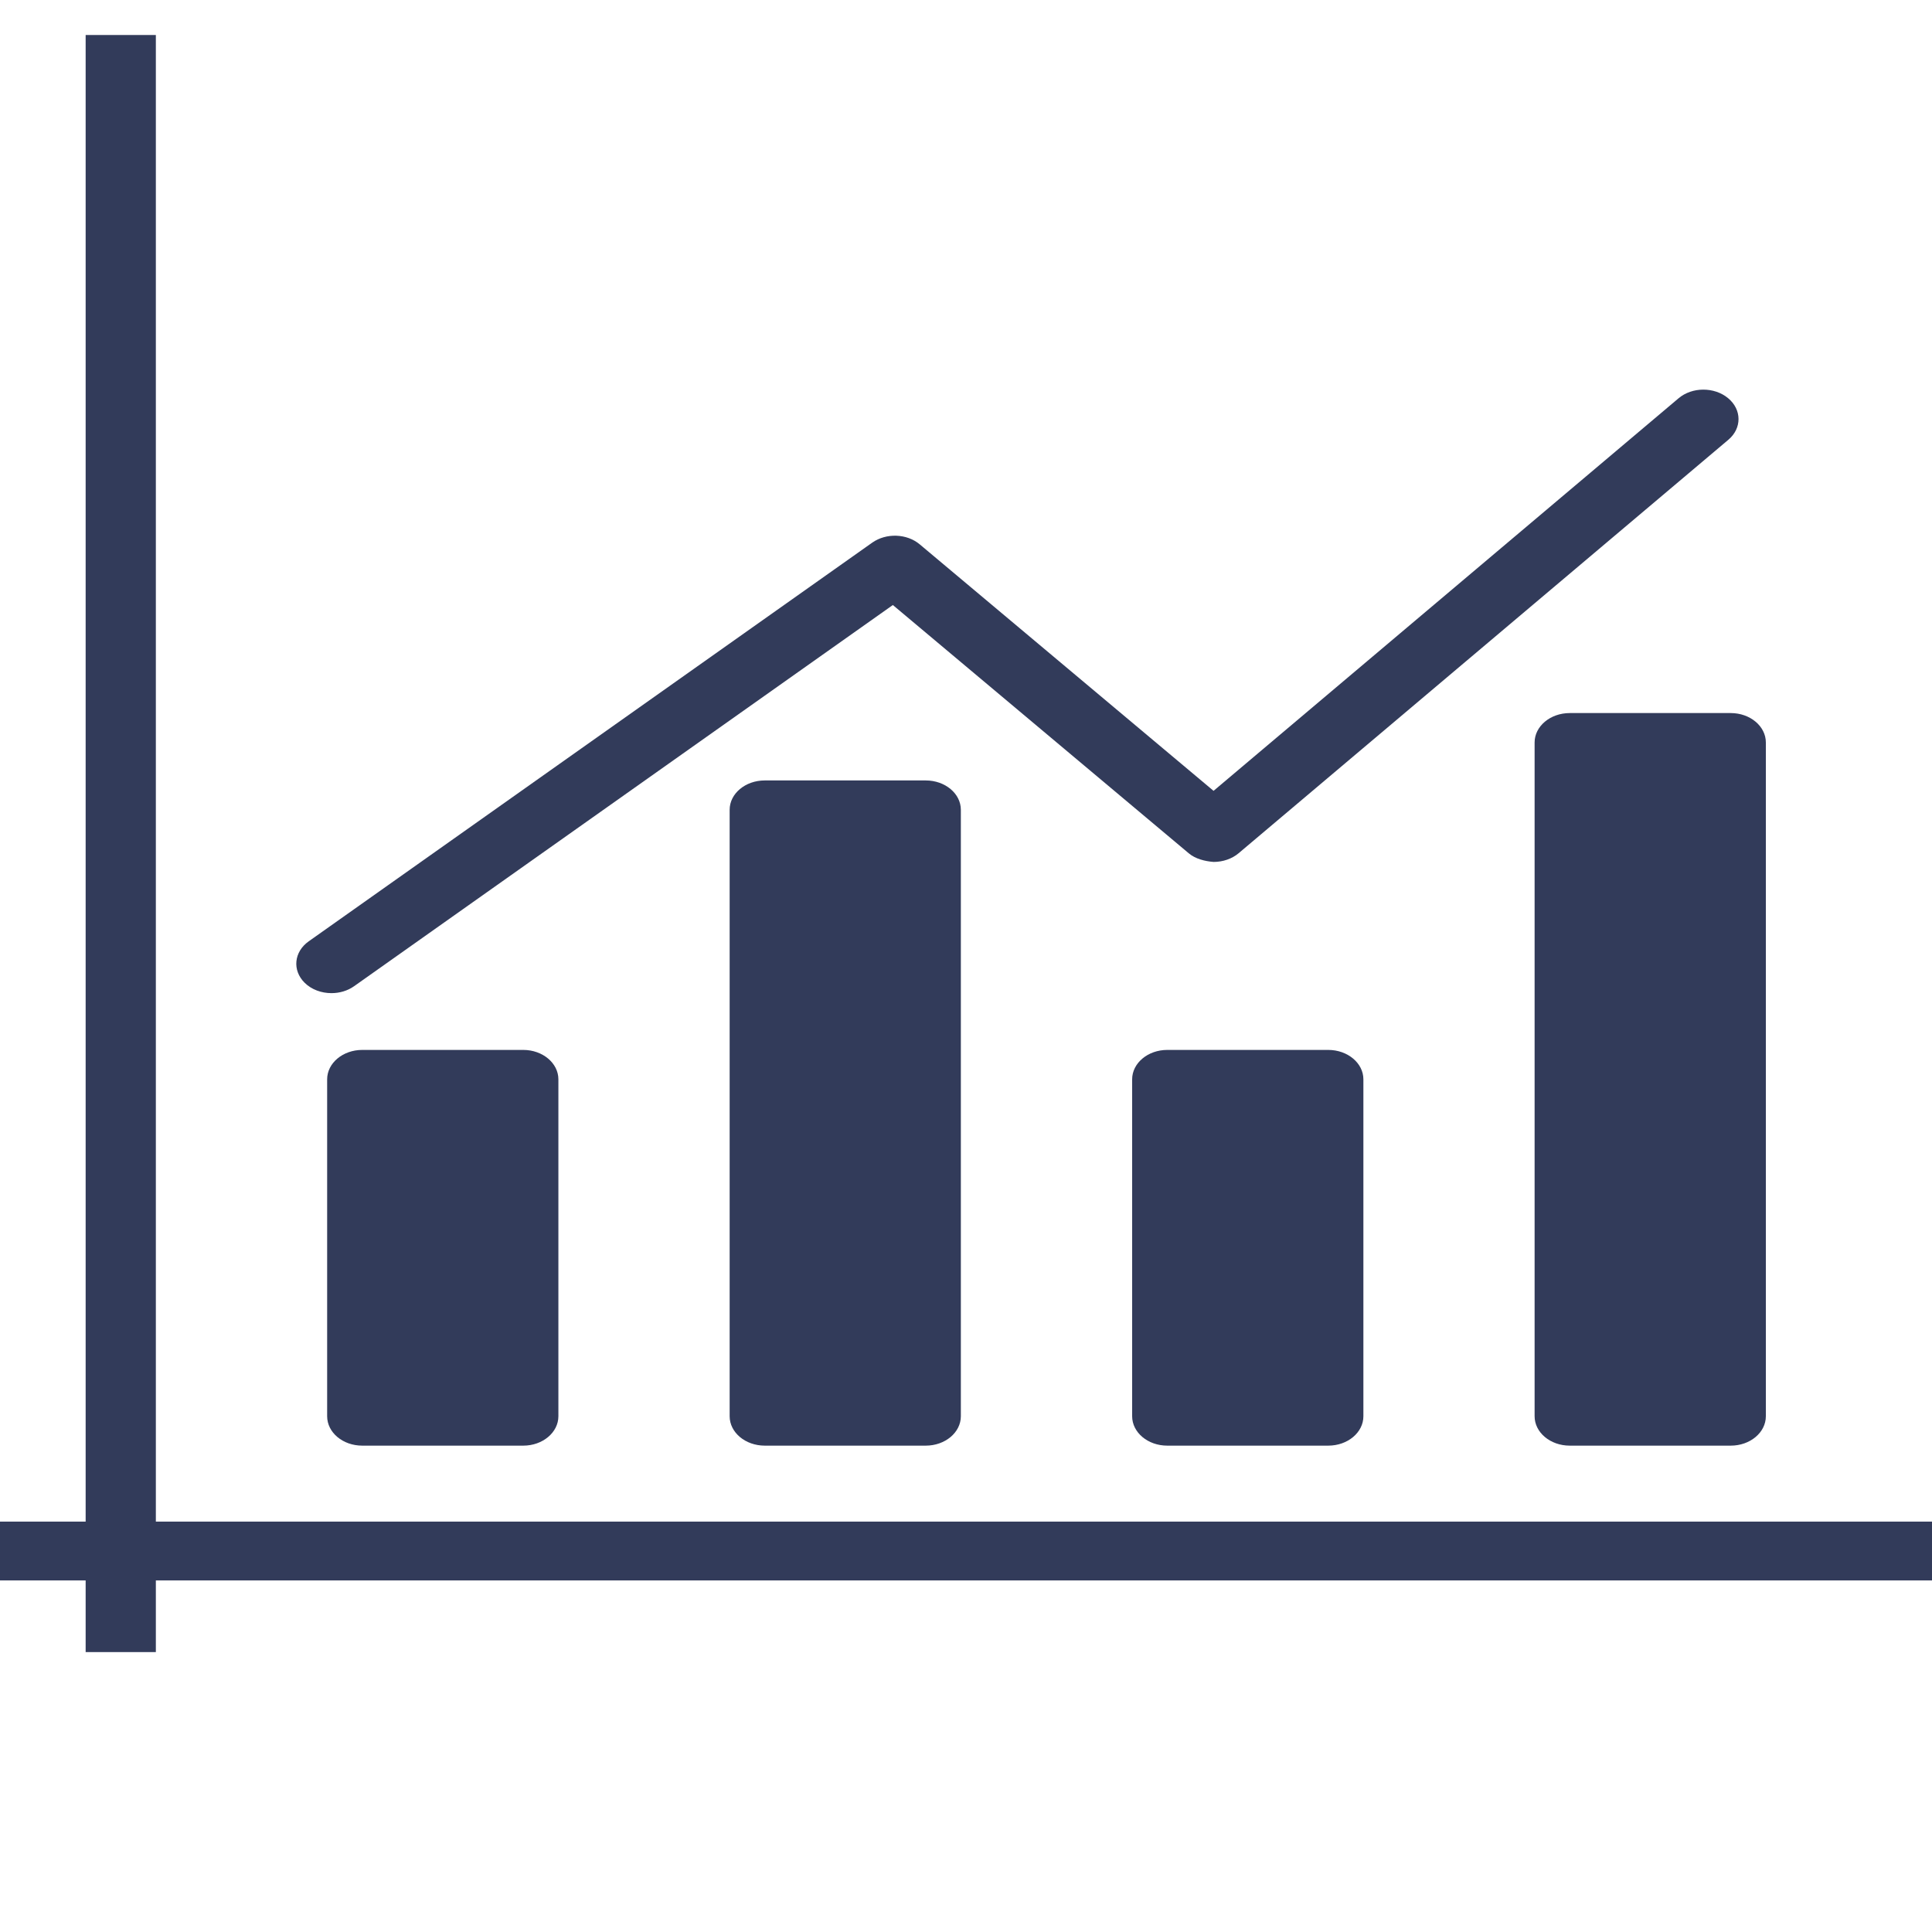
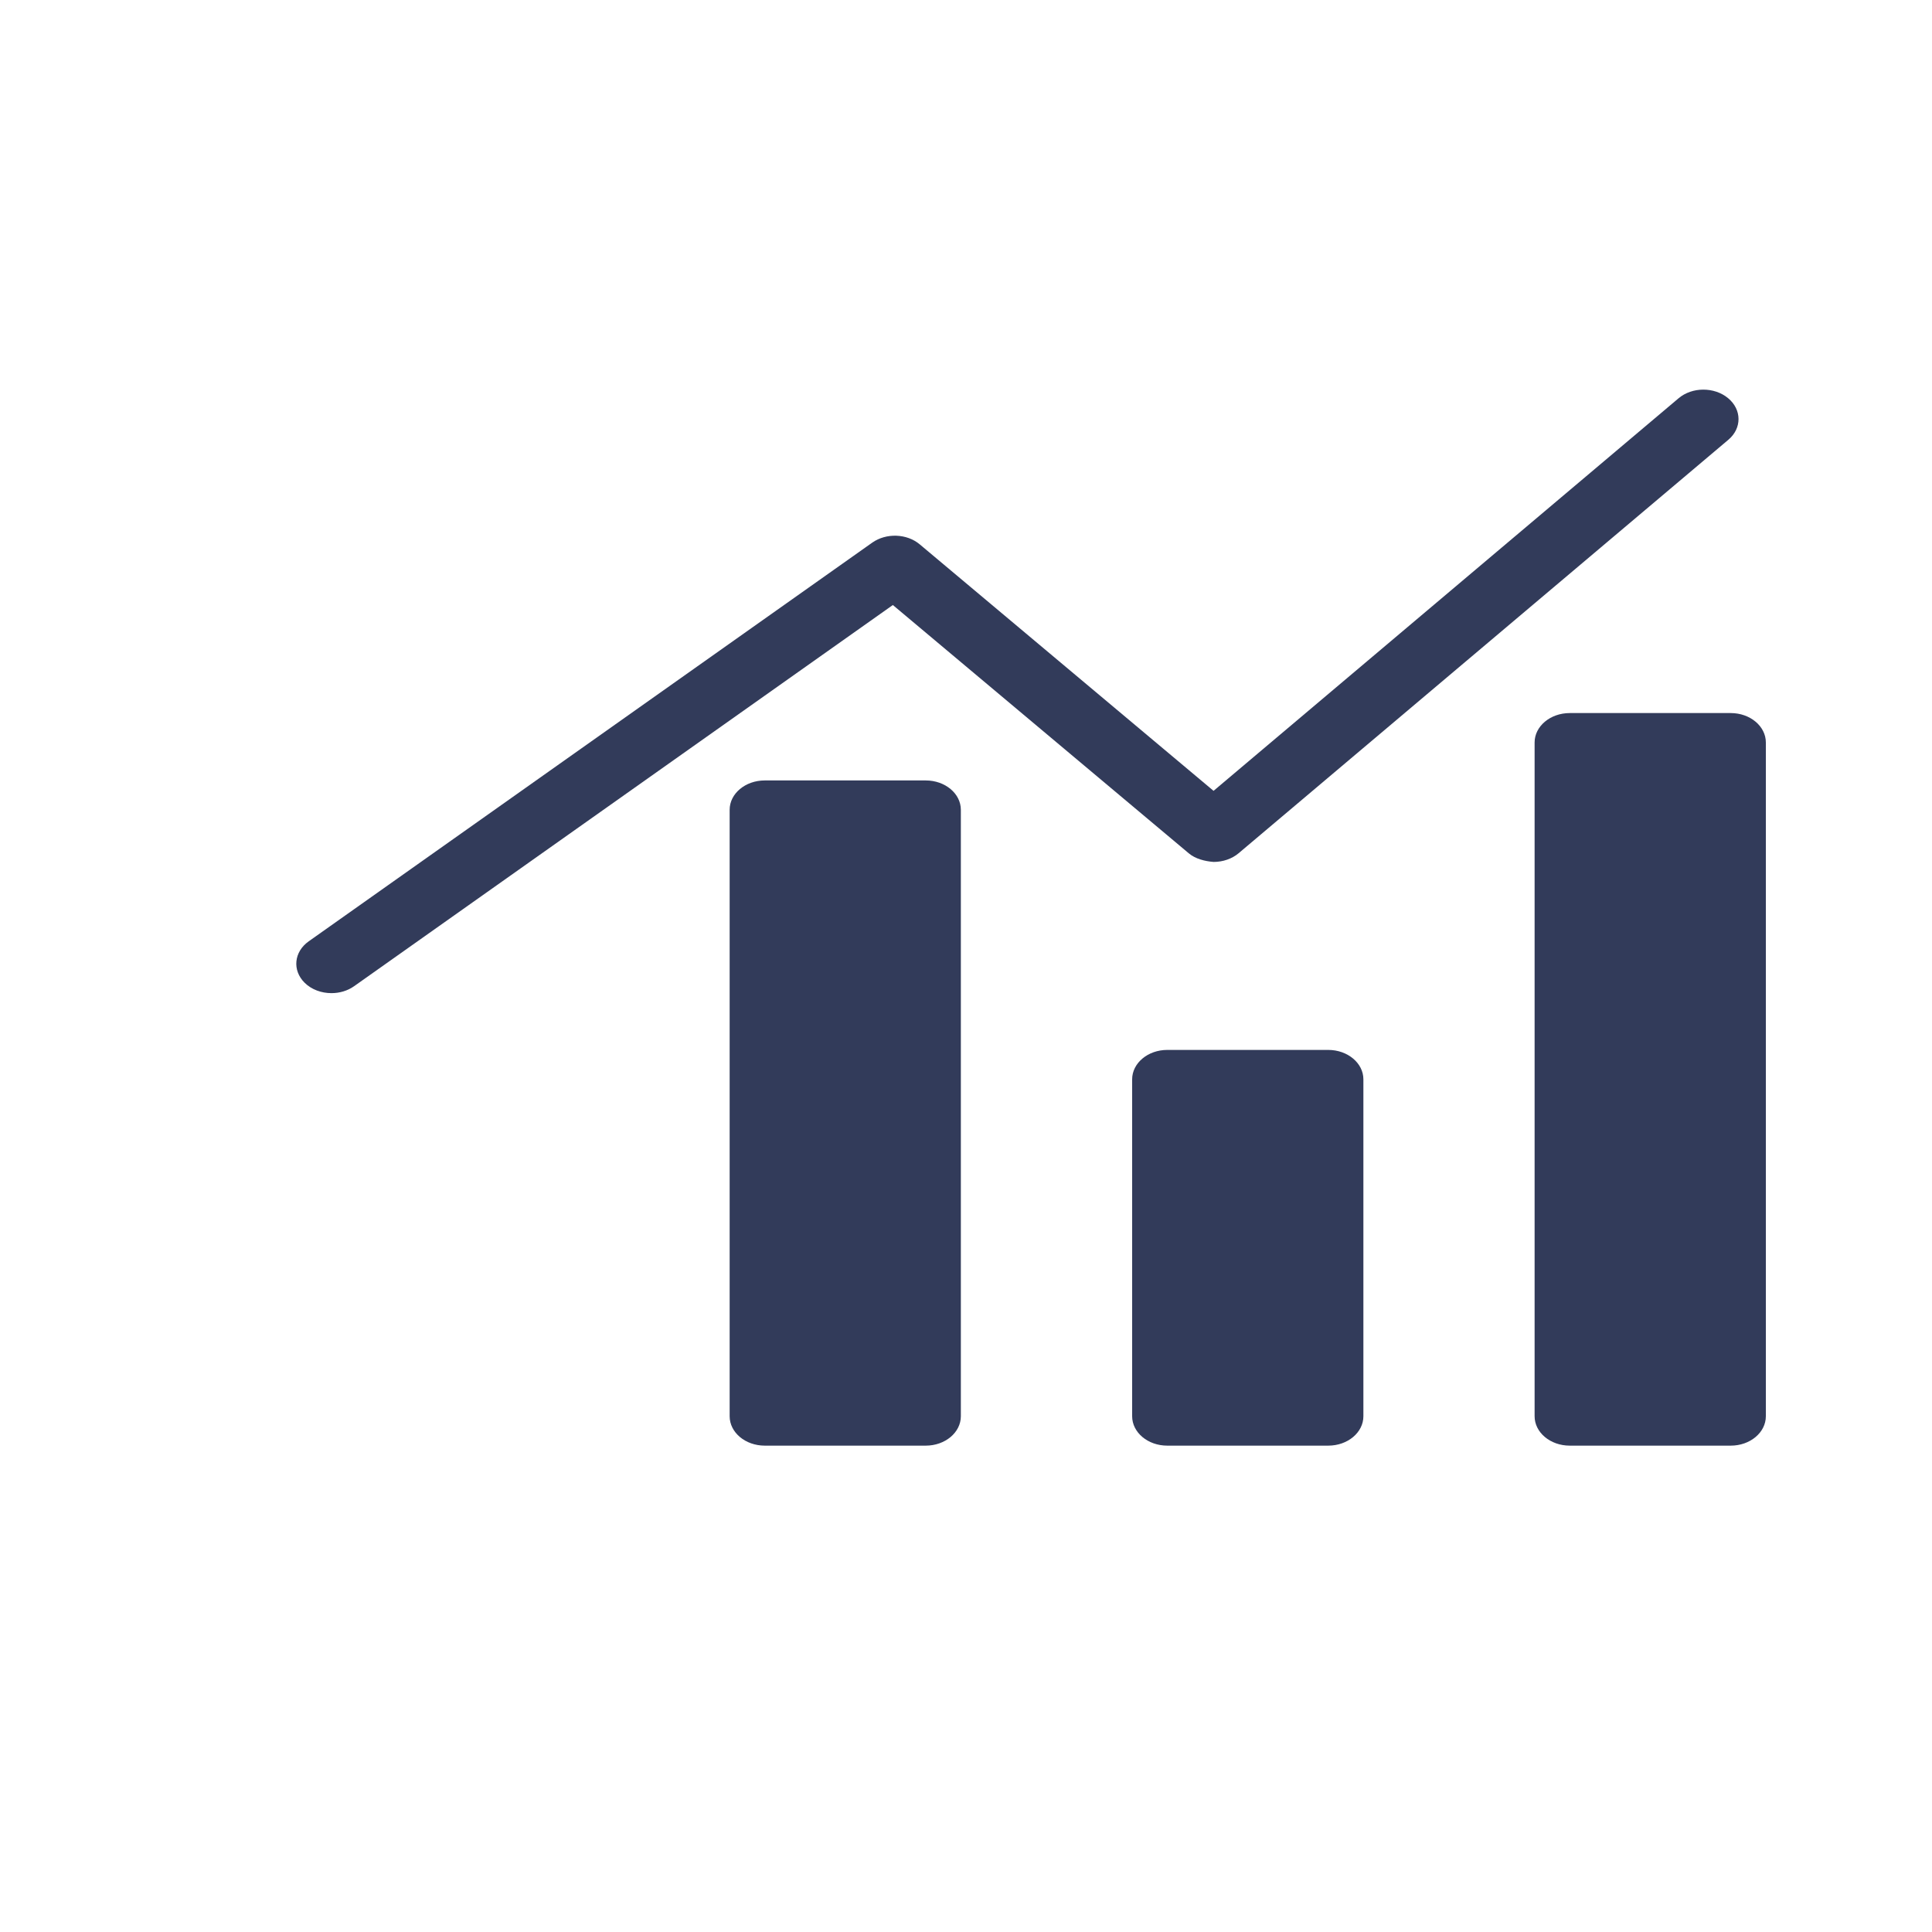
<svg xmlns="http://www.w3.org/2000/svg" xmlns:ns1="http://sodipodi.sourceforge.net/DTD/sodipodi-0.dtd" xmlns:ns2="http://www.inkscape.org/namespaces/inkscape" version="1.1" id="graph-5" x="0px" y="0px" viewBox="0 0 1010 1010" enable-background="new 0 0 1010 1010" xml:space="preserve" ns1:docname="graph.svg" ns2:version="1.0.1 (c497b03c, 2020-09-10)">
  <defs id="defs26" />
  <ns1:namedview pagecolor="#ffffff" bordercolor="#666666" borderopacity="1" objecttolerance="10" gridtolerance="10" guidetolerance="10" ns2:pageopacity="0" ns2:pageshadow="2" ns2:window-width="1371" ns2:window-height="751" id="namedview24" showgrid="false" ns2:zoom="0.38254353" ns2:cx="505" ns2:cy="505" ns2:window-x="0" ns2:window-y="23" ns2:window-maximized="0" ns2:current-layer="graph-5" />
  <g id="graph-5-graph-5" transform="matrix(1,0,0,0.837,0,18.299)">
-     <polygon fill="#323b5a" points="81.475,0 44.775,0 44.775,928.504 0,928.504 0,965.245 44.775,965.245 44.775,1010 81.475,1010 81.475,965.245 1010,965.245 1010,928.504 81.475,928.504 " id="polygon10" />
    <path fill="#323b5a" d="m 399.812,465.588 c -10.151,0 -18.37,8.199 -18.37,18.35 v 378.75 c 0,10.151 8.219,18.371 18.37,18.371 h 84.126 c 10.151,0 18.37,-8.22 18.37,-18.371 v -378.75 c 0,-10.151 -8.219,-18.35 -18.37,-18.35 z" id="path12" />
-     <path fill="#323b5a" d="m 189.375,633.9 c -10.151,0 -18.35,8.24 -18.35,18.371 v 210.416 c 0,10.151 8.199,18.371 18.35,18.371 h 84.187 c 10.11,0 18.35,-8.22 18.35,-18.371 v -210.416 c 0,-10.131 -8.24,-18.371 -18.35,-18.371 z" id="path14" />
    <path fill="#323b5a" d="m 610.209,633.9 c -10.131,0 -18.351,8.24 -18.351,18.371 v 210.416 c 0,10.151 8.22,18.371 18.351,18.371 h 84.166 c 10.15,0 18.37,-8.22 18.37,-18.371 v -210.416 c 0,-10.131 -8.22,-18.371 -18.37,-18.371 z" id="path16" />
    <path fill="#323b5a" d="m 820.625,423.504 c -10.15,0 -18.371,8.22 -18.371,18.371 v 420.812 c 0,10.151 8.221,18.371 18.371,18.371 h 84.166 c 10.131,0 18.351,-8.22 18.351,-18.371 V 441.875 c 0,-10.151 -8.22,-18.371 -18.351,-18.371 z" id="path18" />
    <path fill="#323b5a" d="m 173.286,598.434 c 4.192,0 8.384,-1.418 11.836,-4.336 L 466.759,356.023 621.469,511.103 c 3.432,3.473 8.426,4.973 13.008,5.383 4.891,-0.021 9.575,-1.951 13.027,-5.424 L 903.538,252.808 c 7.151,-7.192 7.069,-18.843 -0.123,-25.973 -7.192,-7.151 -18.843,-7.13 -25.953,0.102 L 634.414,472.081 480.815,318.132 c -6.74,-6.781 -17.528,-7.233 -24.843,-1.068 L 161.409,566.05 c -7.768,6.555 -8.713,18.144 -2.158,25.892 3.617,4.294 8.815,6.492 14.035,6.492 z" id="path20" />
  </g>
</svg>